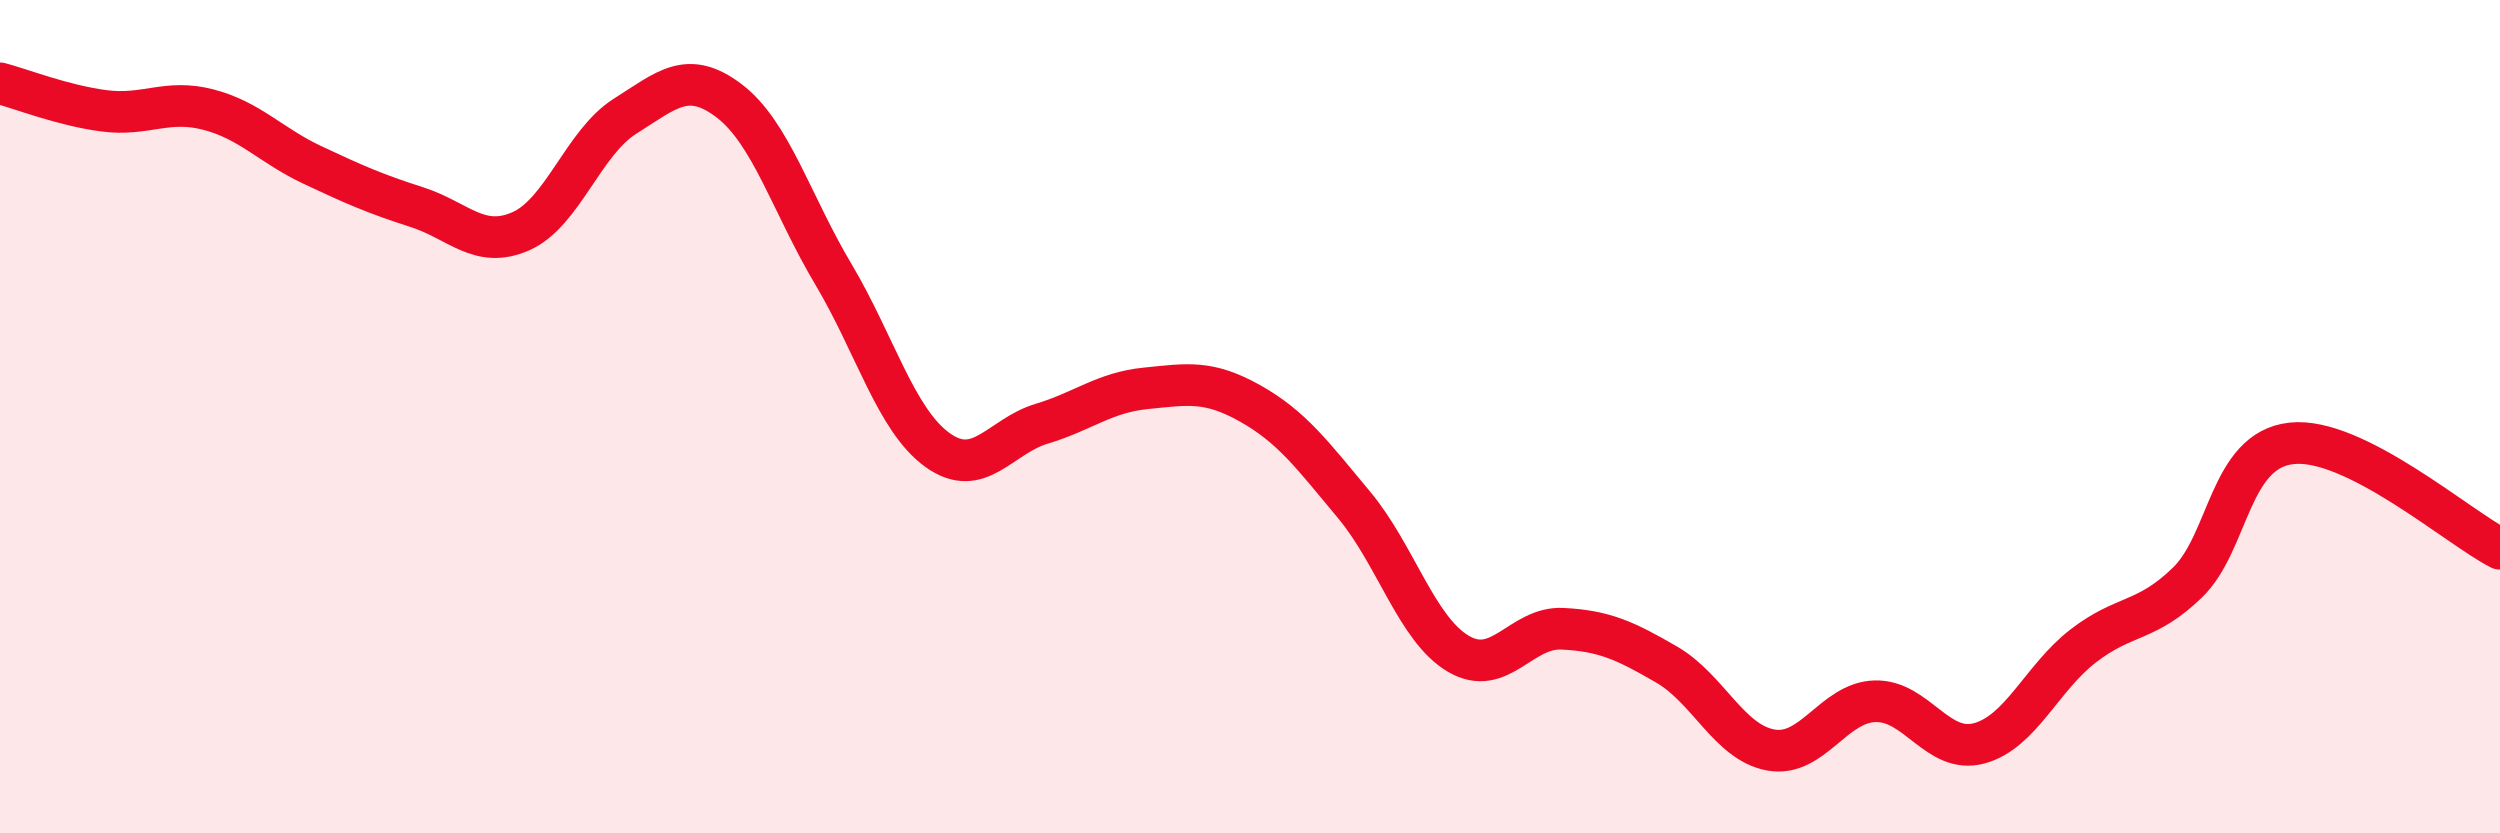
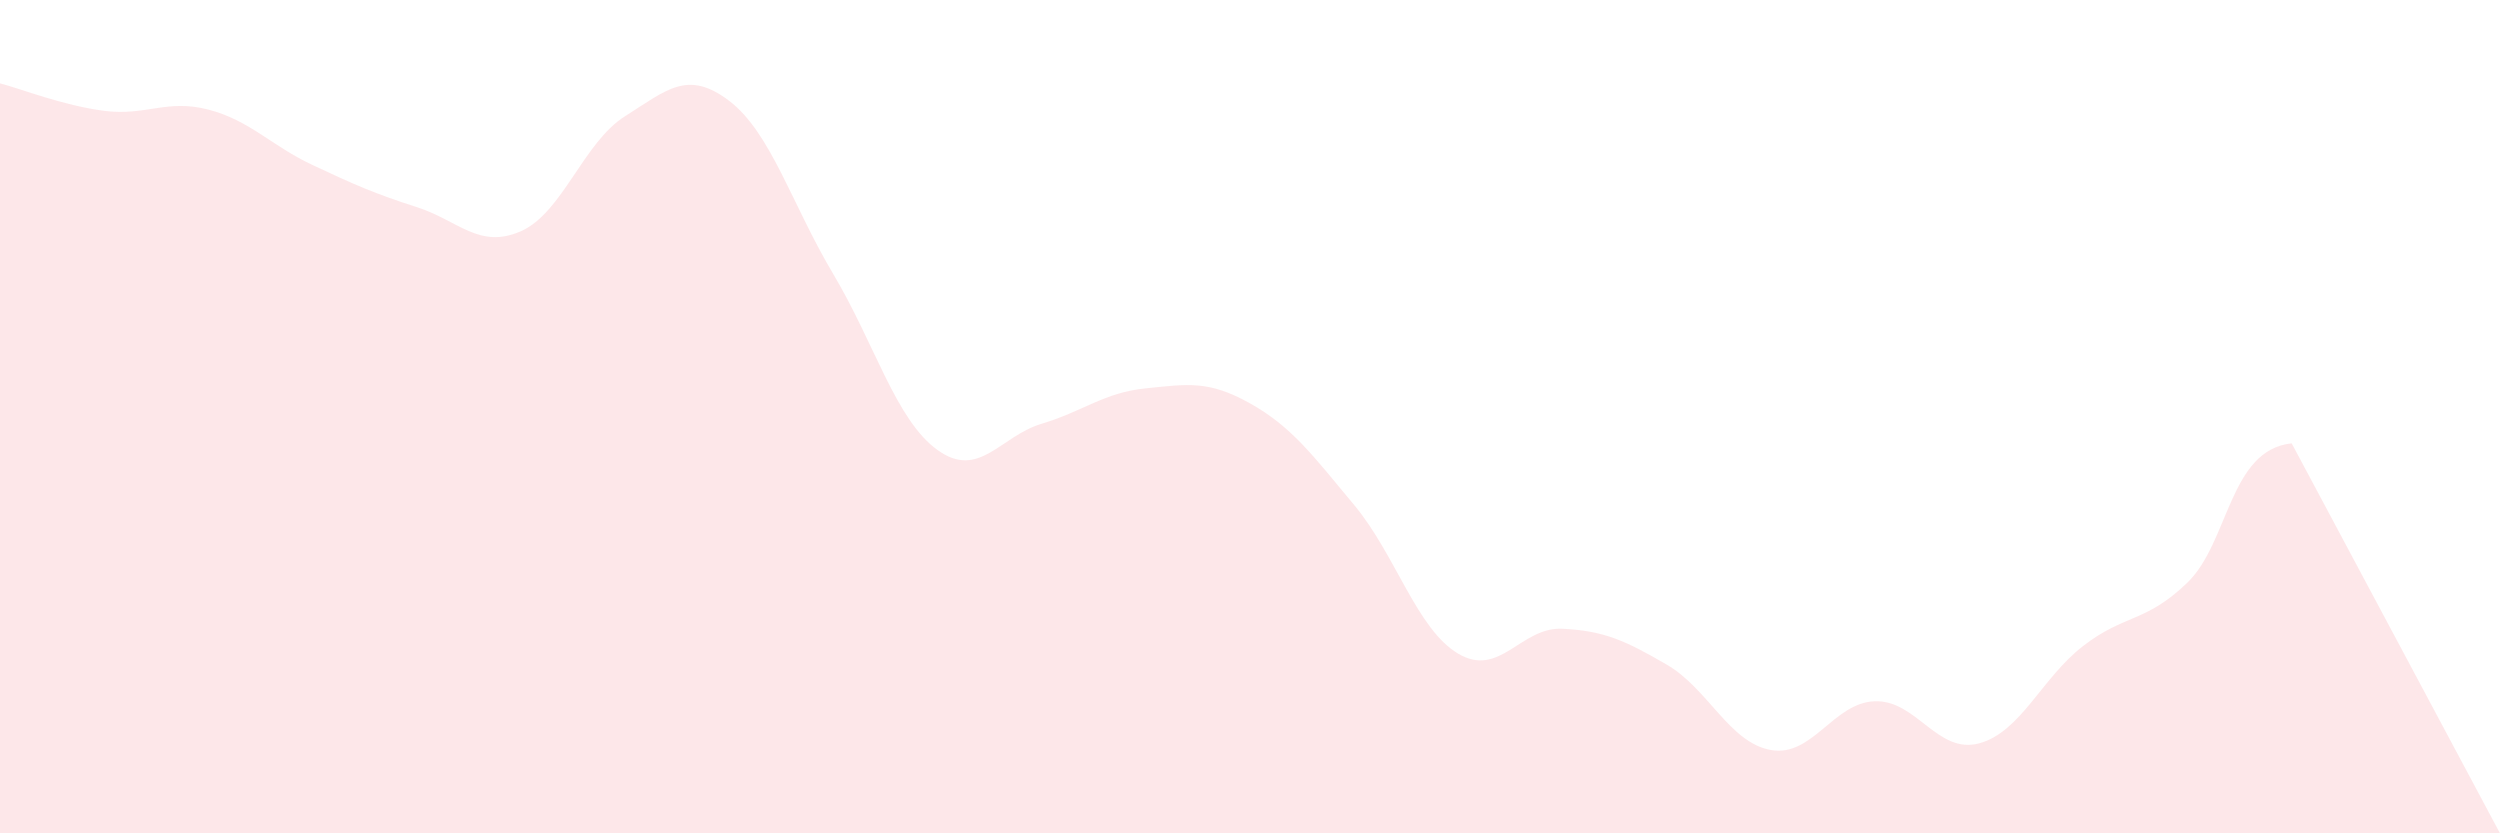
<svg xmlns="http://www.w3.org/2000/svg" width="60" height="20" viewBox="0 0 60 20">
-   <path d="M 0,2 C 0.5,2.13 1.5,2.53 2.5,2.66 C 3.5,2.79 4,2.37 5,2.63 C 6,2.89 6.5,3.49 7.5,3.96 C 8.5,4.43 9,4.65 10,4.97 C 11,5.29 11.5,5.99 12.5,5.55 C 13.5,5.11 14,3.42 15,2.79 C 16,2.16 16.5,1.66 17.5,2.42 C 18.5,3.18 19,4.9 20,6.58 C 21,8.26 21.5,10.08 22.5,10.8 C 23.5,11.52 24,10.47 25,10.17 C 26,9.87 26.5,9.42 27.5,9.32 C 28.5,9.22 29,9.12 30,9.68 C 31,10.24 31.5,10.92 32.5,12.12 C 33.5,13.32 34,15.1 35,15.69 C 36,16.28 36.5,15.04 37.5,15.09 C 38.5,15.14 39,15.37 40,15.95 C 41,16.53 41.5,17.82 42.5,18 C 43.5,18.18 44,16.86 45,16.83 C 46,16.8 46.5,18.11 47.5,17.84 C 48.5,17.57 49,16.27 50,15.5 C 51,14.73 51.5,14.95 52.5,13.98 C 53.5,13.01 53.5,10.8 55,10.64 C 56.5,10.48 59,12.66 60,13.17L60 20L0 20Z" fill="#EB0A25" opacity="0.1" stroke-linecap="round" stroke-linejoin="round" />
-   <path d="M 0,2 C 0.5,2.13 1.5,2.53 2.5,2.66 C 3.5,2.79 4,2.37 5,2.63 C 6,2.89 6.5,3.49 7.5,3.96 C 8.5,4.43 9,4.65 10,4.97 C 11,5.29 11.5,5.99 12.5,5.55 C 13.5,5.11 14,3.42 15,2.79 C 16,2.16 16.5,1.66 17.5,2.42 C 18.5,3.18 19,4.9 20,6.58 C 21,8.26 21.5,10.08 22.5,10.8 C 23.5,11.52 24,10.47 25,10.17 C 26,9.87 26.5,9.42 27.5,9.32 C 28.5,9.22 29,9.12 30,9.68 C 31,10.24 31.5,10.92 32.5,12.12 C 33.5,13.32 34,15.1 35,15.69 C 36,16.28 36.5,15.04 37.5,15.09 C 38.5,15.14 39,15.37 40,15.95 C 41,16.53 41.5,17.82 42.5,18 C 43.5,18.18 44,16.86 45,16.83 C 46,16.8 46.5,18.11 47.5,17.84 C 48.5,17.57 49,16.27 50,15.5 C 51,14.73 51.5,14.95 52.5,13.98 C 53.5,13.01 53.5,10.8 55,10.64 C 56.5,10.48 59,12.66 60,13.17" stroke="#EB0A25" stroke-width="1" fill="none" stroke-linecap="round" stroke-linejoin="round" />
+   <path d="M 0,2 C 0.5,2.13 1.5,2.53 2.5,2.66 C 3.5,2.79 4,2.37 5,2.63 C 6,2.89 6.5,3.49 7.5,3.96 C 8.5,4.43 9,4.65 10,4.97 C 11,5.29 11.5,5.99 12.5,5.55 C 13.5,5.11 14,3.42 15,2.79 C 16,2.16 16.5,1.66 17.5,2.42 C 18.5,3.18 19,4.9 20,6.58 C 21,8.26 21.5,10.08 22.5,10.8 C 23.5,11.52 24,10.47 25,10.17 C 26,9.87 26.5,9.42 27.5,9.32 C 28.5,9.22 29,9.12 30,9.68 C 31,10.24 31.5,10.92 32.5,12.12 C 33.5,13.32 34,15.1 35,15.69 C 36,16.28 36.5,15.04 37.5,15.09 C 38.5,15.14 39,15.37 40,15.95 C 41,16.53 41.5,17.82 42.5,18 C 43.5,18.18 44,16.86 45,16.83 C 46,16.8 46.5,18.11 47.5,17.84 C 48.5,17.57 49,16.27 50,15.5 C 51,14.73 51.5,14.95 52.5,13.98 C 53.5,13.01 53.5,10.8 55,10.64 L60 20L0 20Z" fill="#EB0A25" opacity="0.1" stroke-linecap="round" stroke-linejoin="round" />
</svg>